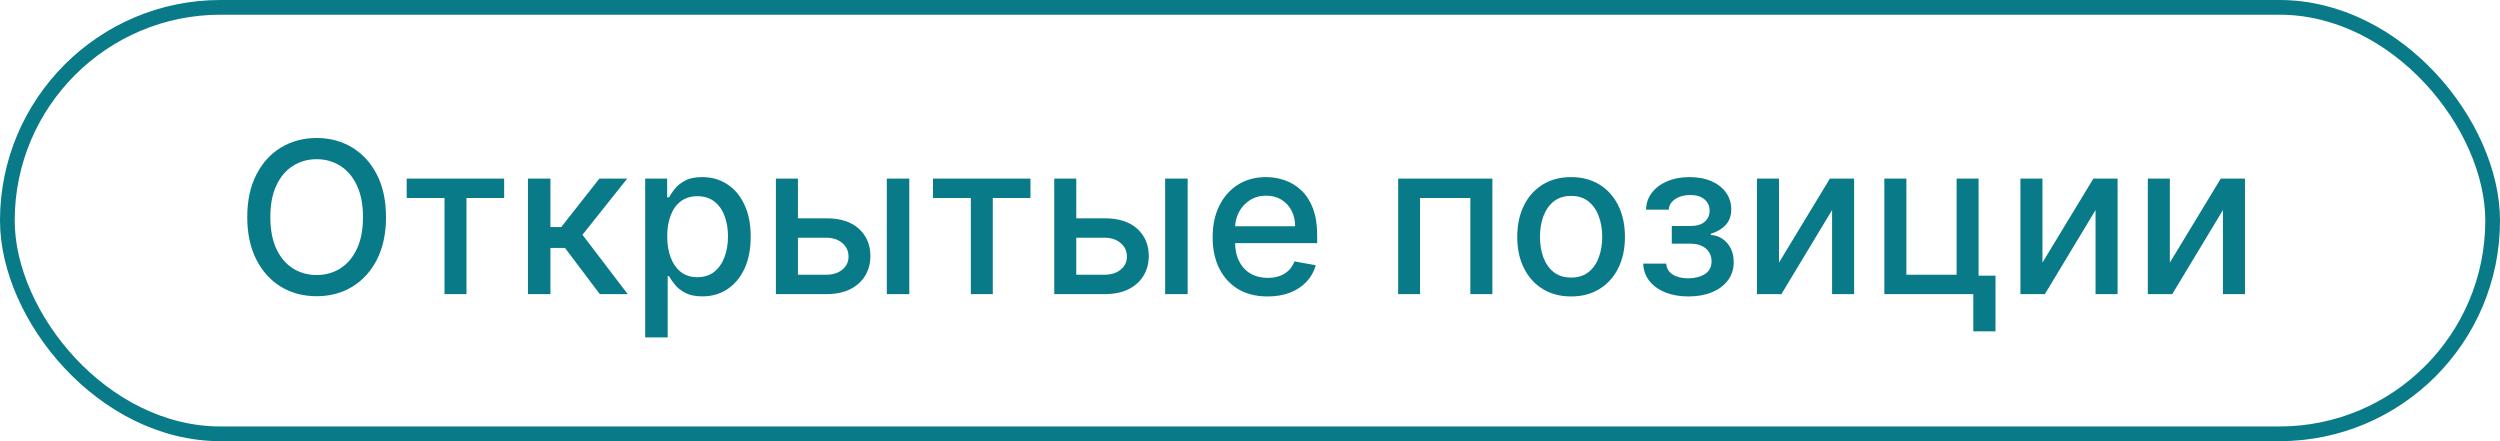
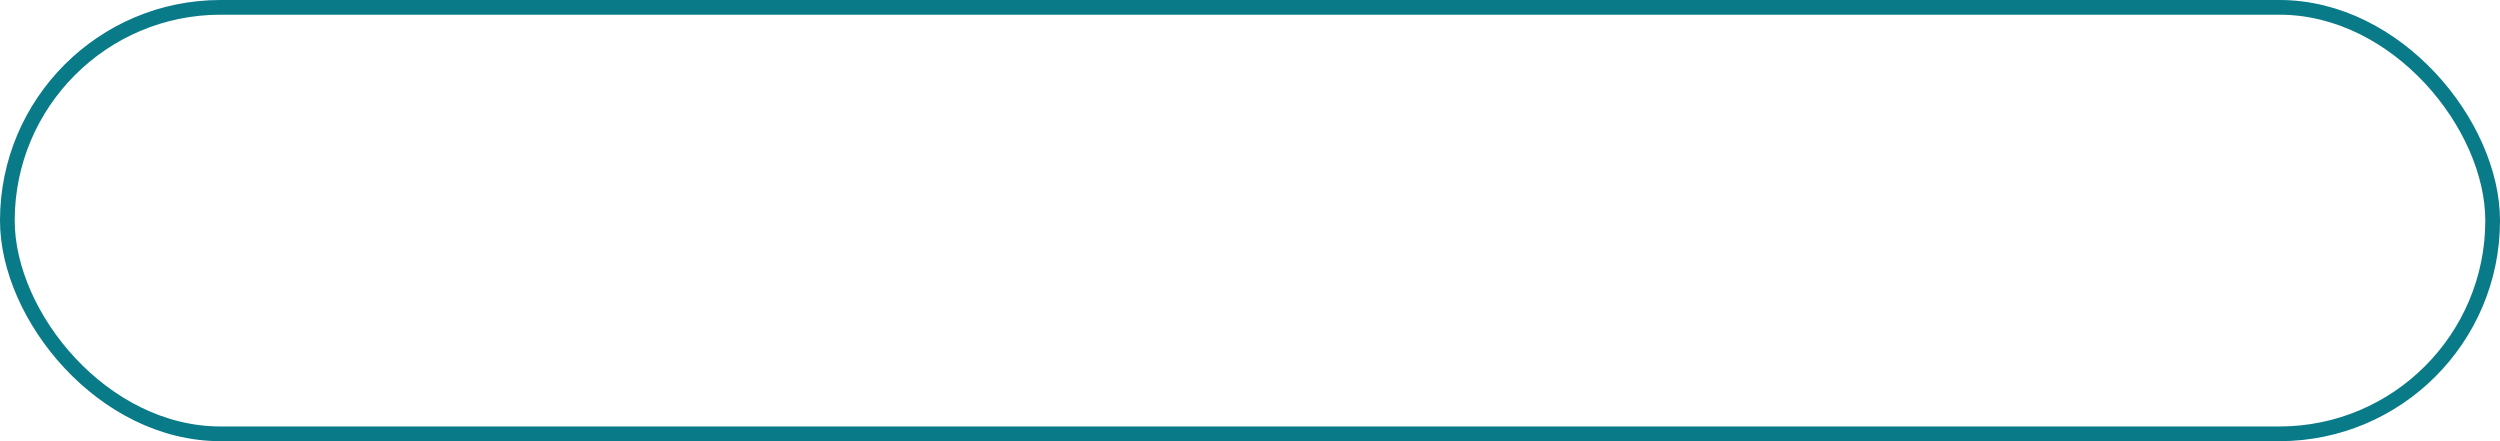
<svg xmlns="http://www.w3.org/2000/svg" width="170" height="30" viewBox="0 0 170 30" fill="none">
  <rect x="0.5" y="0.5" width="169" height="29" rx="14.5" stroke="#087A88" />
-   <path d="M26.248 14.764C26.248 15.882 26.043 16.843 25.634 17.648C25.225 18.449 24.664 19.066 23.952 19.499C23.243 19.928 22.436 20.143 21.533 20.143C20.626 20.143 19.817 19.928 19.104 19.499C18.395 19.066 17.836 18.447 17.427 17.643C17.018 16.838 16.813 15.878 16.813 14.764C16.813 13.646 17.018 12.686 17.427 11.885C17.836 11.08 18.395 10.463 19.104 10.034C19.817 9.601 20.626 9.384 21.533 9.384C22.436 9.384 23.243 9.601 23.952 10.034C24.664 10.463 25.225 11.08 25.634 11.885C26.043 12.686 26.248 13.646 26.248 14.764ZM24.683 14.764C24.683 13.911 24.545 13.194 24.269 12.611C23.996 12.024 23.621 11.581 23.144 11.281C22.67 10.978 22.133 10.826 21.533 10.826C20.93 10.826 20.391 10.978 19.917 11.281C19.443 11.581 19.068 12.024 18.792 12.611C18.519 13.194 18.383 13.911 18.383 14.764C18.383 15.616 18.519 16.335 18.792 16.922C19.068 17.505 19.443 17.948 19.917 18.251C20.391 18.551 20.93 18.701 21.533 18.701C22.133 18.701 22.67 18.551 23.144 18.251C23.621 17.948 23.996 17.505 24.269 16.922C24.545 16.335 24.683 15.616 24.683 14.764ZM27.655 13.465V12.146H34.282V13.465H31.721V20H30.227V13.465H27.655ZM35.9 20V12.146H37.429V15.439H38.165L40.758 12.146H42.65L39.607 15.965L42.685 20H40.788L38.421 16.86H37.429V20H35.9ZM43.873 22.945V12.146H45.366V13.419H45.494C45.583 13.255 45.711 13.066 45.878 12.851C46.045 12.636 46.277 12.449 46.573 12.289C46.87 12.125 47.262 12.043 47.749 12.043C48.383 12.043 48.949 12.203 49.447 12.524C49.945 12.844 50.335 13.306 50.618 13.91C50.904 14.513 51.048 15.239 51.048 16.088C51.048 16.937 50.906 17.665 50.623 18.272C50.34 18.875 49.952 19.34 49.457 19.668C48.963 19.991 48.399 20.153 47.765 20.153C47.287 20.153 46.897 20.073 46.594 19.913C46.294 19.753 46.058 19.565 45.888 19.351C45.718 19.136 45.586 18.945 45.494 18.778H45.402V22.945H43.873ZM45.371 16.073C45.371 16.625 45.452 17.109 45.612 17.525C45.772 17.941 46.004 18.267 46.307 18.502C46.611 18.733 46.982 18.849 47.422 18.849C47.879 18.849 48.261 18.728 48.568 18.486C48.874 18.241 49.106 17.909 49.263 17.489C49.423 17.07 49.503 16.598 49.503 16.073C49.503 15.555 49.425 15.089 49.268 14.677C49.115 14.264 48.883 13.939 48.573 13.7C48.266 13.461 47.882 13.342 47.422 13.342C46.979 13.342 46.604 13.456 46.297 13.685C45.994 13.913 45.764 14.232 45.607 14.641C45.45 15.05 45.371 15.527 45.371 16.073ZM53.911 14.845H56.192C57.153 14.845 57.893 15.084 58.411 15.561C58.929 16.039 59.188 16.654 59.188 17.407C59.188 17.898 59.073 18.34 58.841 18.732C58.609 19.124 58.27 19.434 57.823 19.663C57.377 19.887 56.833 20 56.192 20H52.761V12.146H54.259V18.681H56.192C56.632 18.681 56.993 18.567 57.276 18.338C57.559 18.106 57.7 17.811 57.7 17.453C57.7 17.075 57.559 16.767 57.276 16.528C56.993 16.286 56.632 16.165 56.192 16.165H53.911V14.845ZM60.303 20V12.146H61.832V20H60.303ZM63.444 13.465V12.146H70.072V13.465H67.51V20H66.016V13.465H63.444ZM72.839 14.845H75.12C76.081 14.845 76.821 15.084 77.339 15.561C77.858 16.039 78.117 16.654 78.117 17.407C78.117 17.898 78.001 18.34 77.769 18.732C77.537 19.124 77.198 19.434 76.751 19.663C76.305 19.887 75.761 20 75.12 20H71.689V12.146H73.187V18.681H75.12C75.56 18.681 75.921 18.567 76.204 18.338C76.487 18.106 76.629 17.811 76.629 17.453C76.629 17.075 76.487 16.767 76.204 16.528C75.921 16.286 75.56 16.165 75.12 16.165H72.839V14.845ZM79.231 20V12.146H80.76V20H79.231ZM86.197 20.159C85.424 20.159 84.757 19.993 84.198 19.663C83.642 19.328 83.213 18.86 82.909 18.256C82.609 17.649 82.459 16.939 82.459 16.124C82.459 15.319 82.609 14.61 82.909 13.997C83.213 13.383 83.635 12.904 84.178 12.56C84.723 12.215 85.361 12.043 86.09 12.043C86.533 12.043 86.963 12.117 87.379 12.263C87.795 12.41 88.168 12.64 88.499 12.953C88.829 13.267 89.09 13.674 89.281 14.176C89.472 14.673 89.567 15.278 89.567 15.991V16.533H83.324V15.387H88.069C88.069 14.985 87.987 14.629 87.824 14.319C87.66 14.005 87.43 13.758 87.133 13.577C86.84 13.397 86.496 13.306 86.1 13.306C85.671 13.306 85.296 13.412 84.975 13.623C84.658 13.831 84.413 14.104 84.239 14.441C84.069 14.776 83.983 15.139 83.983 15.531V16.426C83.983 16.951 84.075 17.397 84.259 17.765C84.447 18.134 84.708 18.415 85.042 18.609C85.376 18.8 85.766 18.895 86.213 18.895C86.503 18.895 86.767 18.855 87.005 18.773C87.244 18.688 87.45 18.561 87.624 18.394C87.798 18.227 87.931 18.021 88.023 17.776L89.47 18.036C89.354 18.462 89.146 18.836 88.846 19.156C88.55 19.473 88.176 19.721 87.726 19.898C87.28 20.072 86.77 20.159 86.197 20.159ZM95.075 20V12.146H101.482V20H99.984V13.465H96.563V20H95.075ZM106.835 20.159C106.098 20.159 105.456 19.99 104.907 19.652C104.358 19.315 103.932 18.843 103.629 18.236C103.325 17.629 103.173 16.92 103.173 16.108C103.173 15.294 103.325 14.581 103.629 13.971C103.932 13.361 104.358 12.887 104.907 12.549C105.456 12.212 106.098 12.043 106.835 12.043C107.571 12.043 108.214 12.212 108.763 12.549C109.312 12.887 109.738 13.361 110.041 13.971C110.344 14.581 110.496 15.294 110.496 16.108C110.496 16.92 110.344 17.629 110.041 18.236C109.738 18.843 109.312 19.315 108.763 19.652C108.214 19.99 107.571 20.159 106.835 20.159ZM106.84 18.875C107.317 18.875 107.713 18.749 108.026 18.497C108.34 18.244 108.572 17.909 108.722 17.489C108.875 17.07 108.952 16.608 108.952 16.103C108.952 15.602 108.875 15.142 108.722 14.723C108.572 14.3 108.34 13.961 108.026 13.705C107.713 13.449 107.317 13.322 106.84 13.322C106.359 13.322 105.96 13.449 105.643 13.705C105.33 13.961 105.096 14.3 104.943 14.723C104.793 15.142 104.718 15.602 104.718 16.103C104.718 16.608 104.793 17.07 104.943 17.489C105.096 17.909 105.33 18.244 105.643 18.497C105.96 18.749 106.359 18.875 106.84 18.875ZM111.737 17.924H113.302C113.323 18.244 113.468 18.491 113.737 18.665C114.01 18.839 114.362 18.926 114.795 18.926C115.235 18.926 115.61 18.832 115.92 18.645C116.231 18.454 116.386 18.159 116.386 17.76C116.386 17.522 116.326 17.314 116.207 17.136C116.091 16.956 115.926 16.816 115.711 16.717C115.499 16.618 115.249 16.569 114.959 16.569H113.681V15.367H114.959C115.392 15.367 115.716 15.268 115.931 15.07C116.145 14.873 116.253 14.626 116.253 14.329C116.253 14.008 116.137 13.751 115.905 13.557C115.677 13.359 115.358 13.26 114.949 13.26C114.533 13.26 114.187 13.354 113.911 13.541C113.635 13.726 113.49 13.964 113.476 14.257H111.932C111.942 13.818 112.075 13.432 112.331 13.102C112.59 12.768 112.937 12.508 113.374 12.324C113.814 12.137 114.313 12.043 114.872 12.043C115.455 12.043 115.96 12.137 116.386 12.324C116.812 12.512 117.141 12.771 117.373 13.102C117.608 13.432 117.726 13.812 117.726 14.242C117.726 14.675 117.596 15.03 117.337 15.306C117.081 15.578 116.747 15.774 116.335 15.894V15.976C116.638 15.996 116.907 16.088 117.143 16.252C117.378 16.415 117.562 16.632 117.695 16.901C117.828 17.171 117.894 17.476 117.894 17.817C117.894 18.297 117.761 18.713 117.495 19.064C117.233 19.415 116.868 19.686 116.401 19.877C115.937 20.065 115.407 20.159 114.811 20.159C114.231 20.159 113.711 20.068 113.251 19.887C112.794 19.703 112.431 19.444 112.162 19.11C111.896 18.776 111.755 18.381 111.737 17.924ZM120.971 17.857L124.433 12.146H126.08V20H124.582V14.283L121.135 20H119.473V12.146H120.971V17.857ZM134.543 12.146V18.747H135.694V22.531H134.185V20H128.136V12.146H129.634V18.681H133.05V12.146H134.543ZM138.887 17.857L142.349 12.146H143.996V20H142.497V14.283L139.051 20H137.389V12.146H138.887V17.857ZM147.55 17.857L151.012 12.146H152.658V20H151.16V14.283L147.713 20H146.051V12.146H147.55V17.857Z" fill="#087A88" />
</svg>